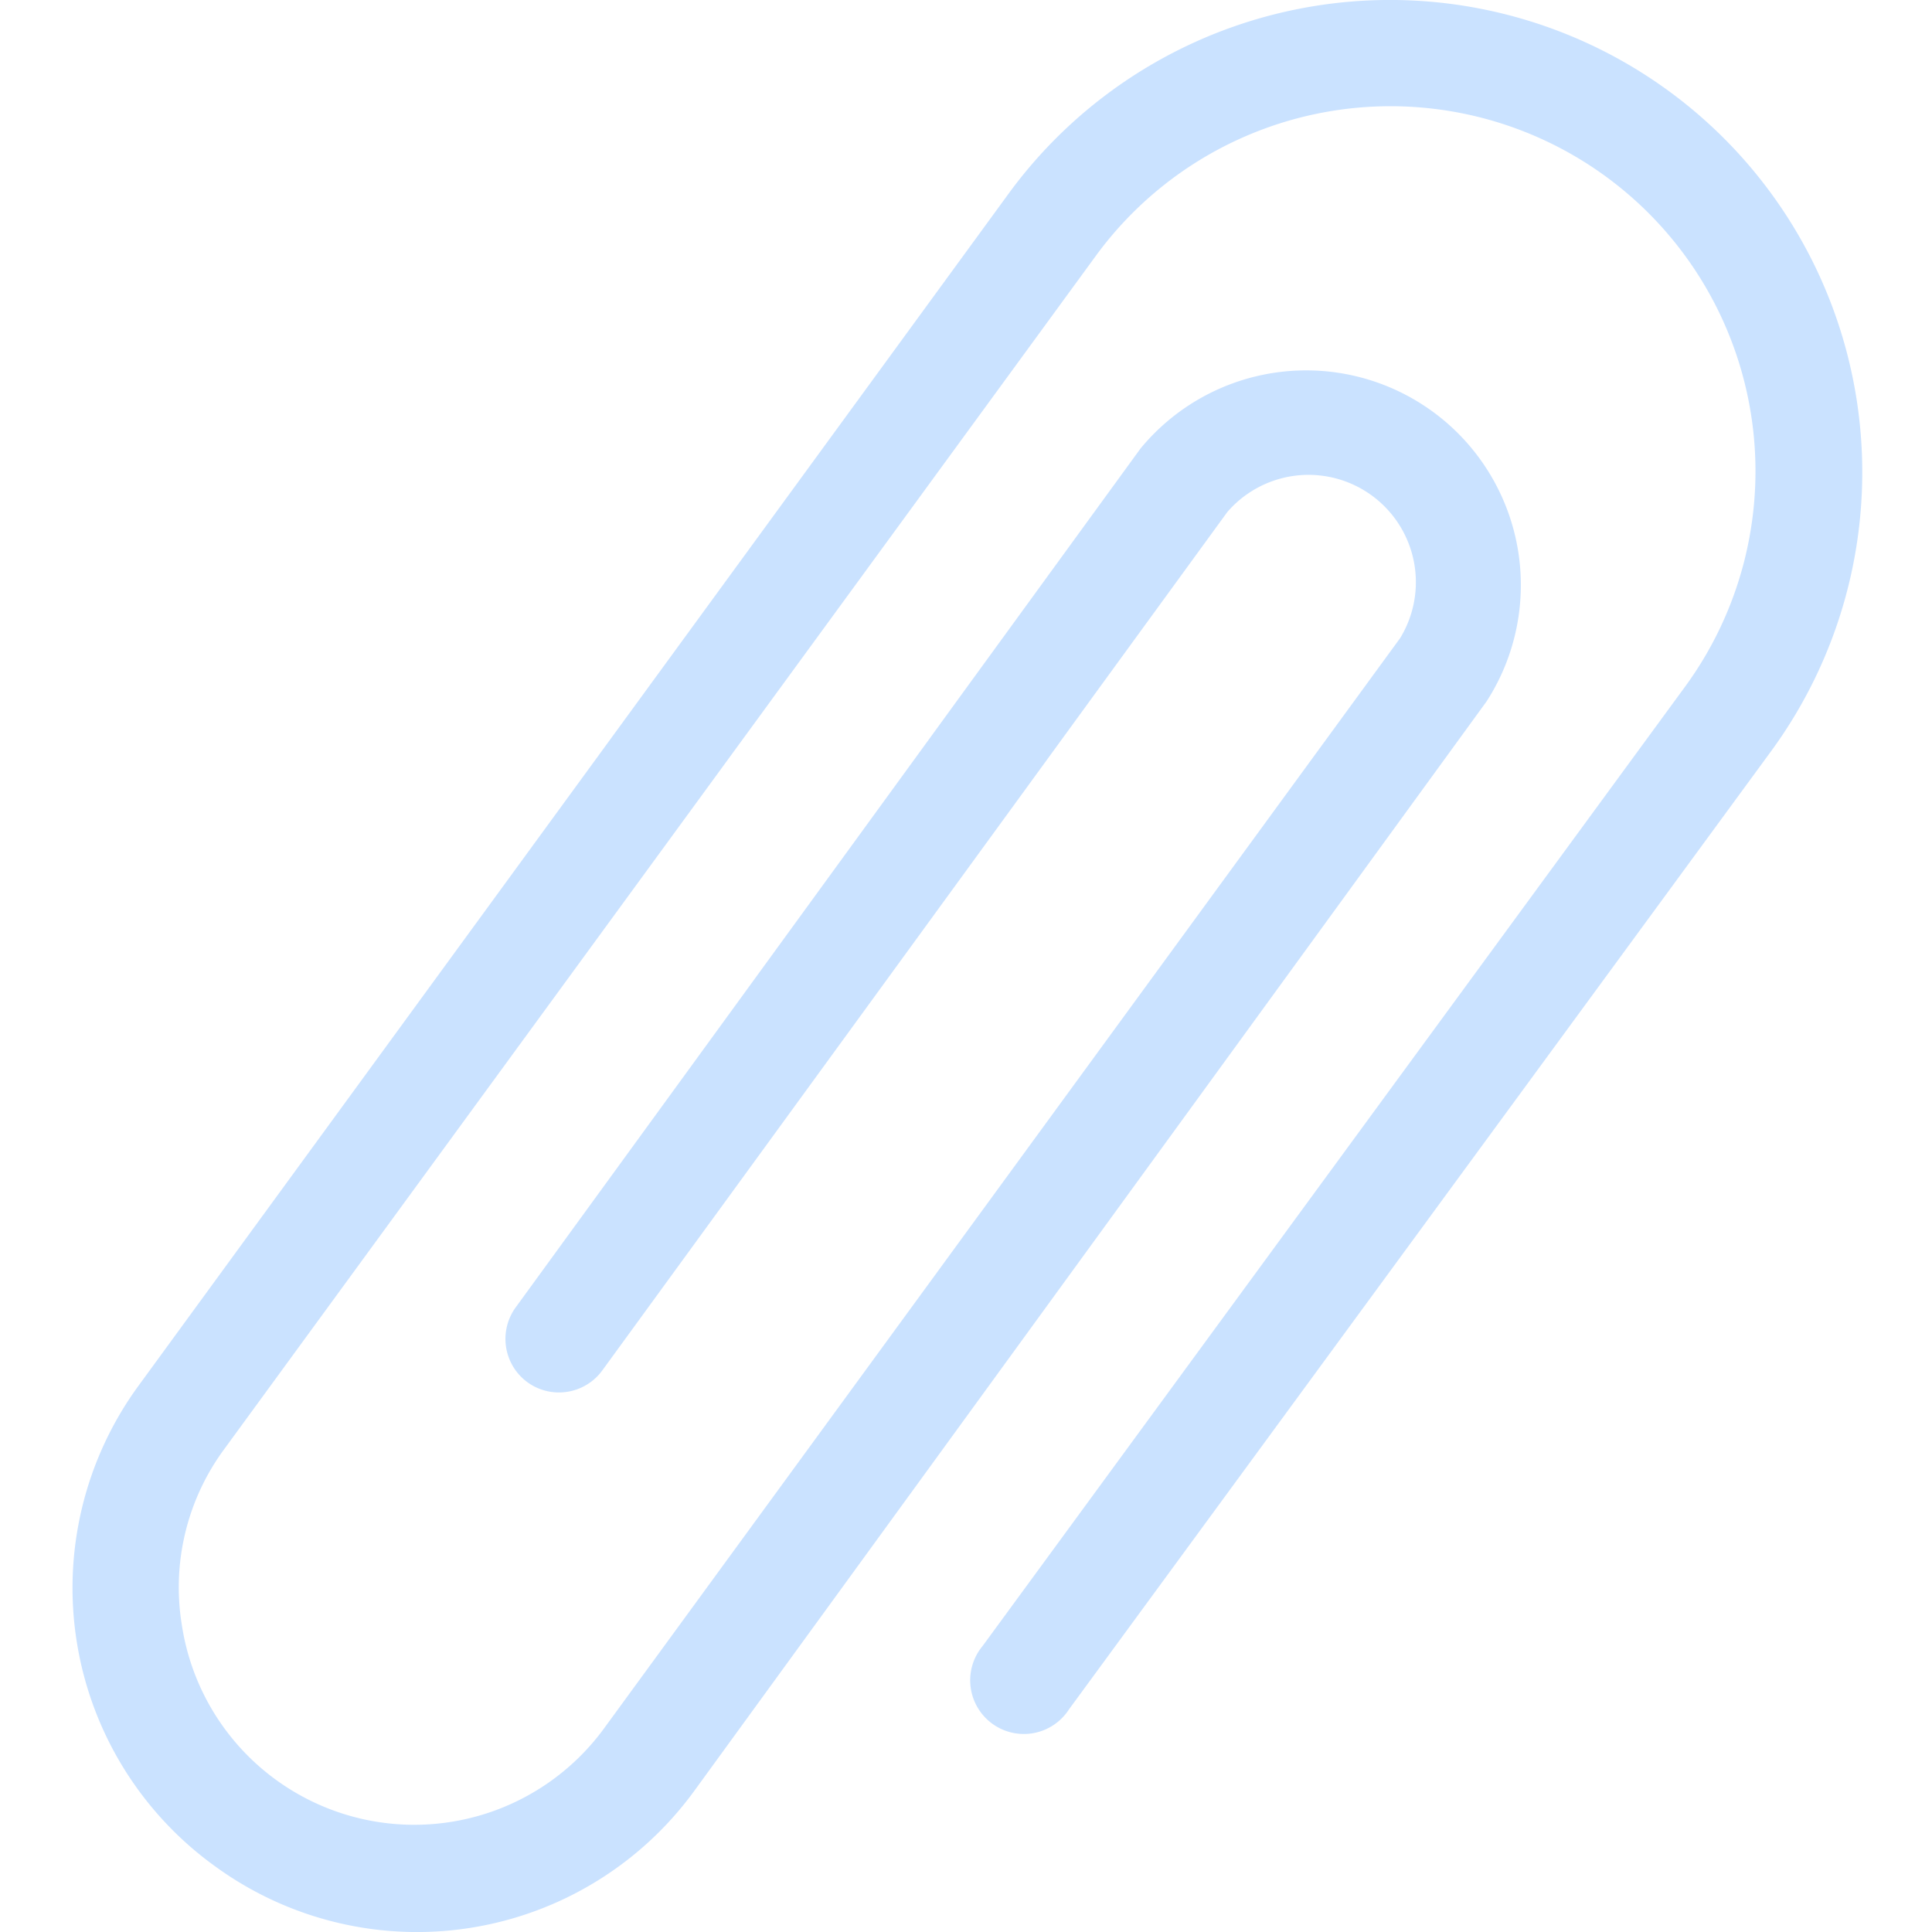
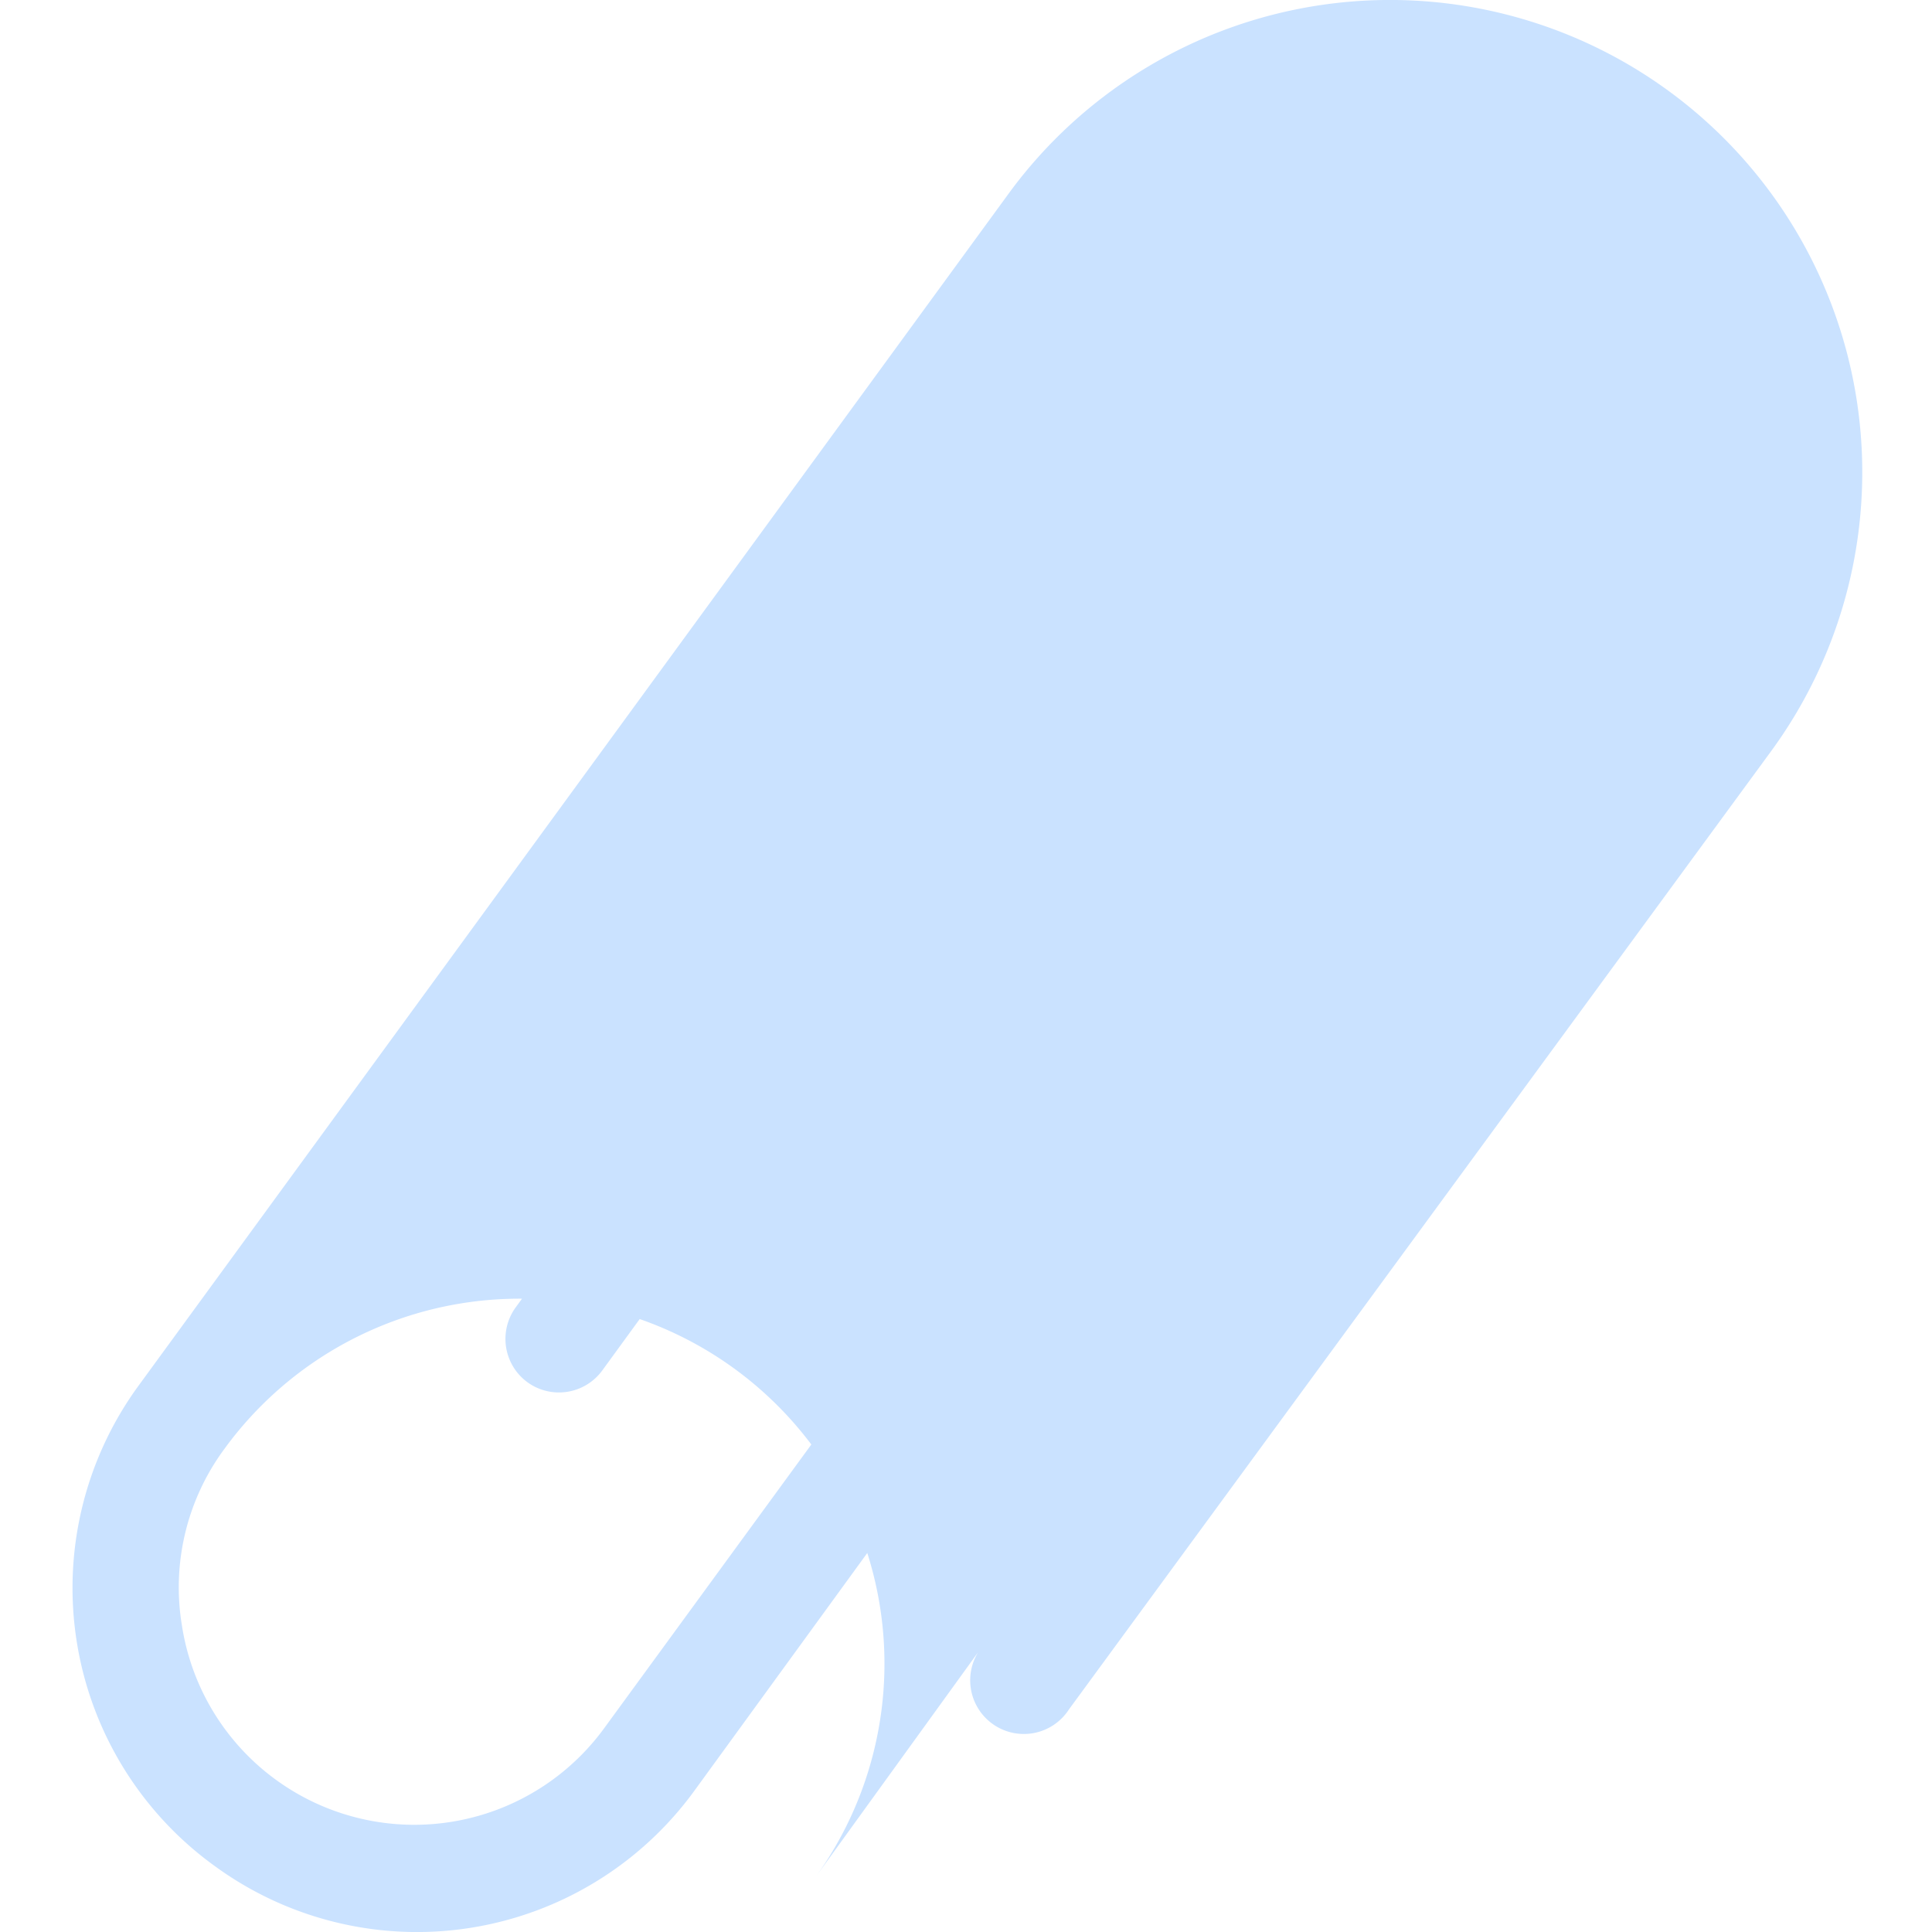
<svg xmlns="http://www.w3.org/2000/svg" viewBox="0 0 36 36" x="0px" y="0px" aria-hidden="true" width="36px" height="36px" style="fill:url(#CerosGradient_id425e25f67);">
  <defs>
    <linearGradient class="cerosgradient" data-cerosgradient="true" id="CerosGradient_id425e25f67" gradientUnits="userSpaceOnUse" x1="50%" y1="100%" x2="50%" y2="0%">
      <stop offset="0%" stop-color="#CAE2FF" />
      <stop offset="100%" stop-color="#CAE2FF" />
    </linearGradient>
    <linearGradient />
  </defs>
-   <path d="M4,34.77a6.39,6.39,0,0,0,8.93-1.39L27.7,13.07a4,4,0,0,0-6.45-4.71l-11.64,16a1,1,0,0,0,.21,1.39,1,1,0,0,0,1.4-.21l11.65-16a2,2,0,0,1,3.22,2.35L11.26,32.2a4.38,4.38,0,0,1-7.87-1.91A4.34,4.34,0,0,1,4.18,27L20.41,4.78a6.78,6.78,0,0,1,11,8L18.31,30.67a1,1,0,1,0,1.61,1.18L33,14A8.78,8.78,0,0,0,18.8,3.6L2.56,25.85A6.39,6.39,0,0,0,4,34.77Z" style="fill:url(#CerosGradient_id425e25f67);" />
+   <path d="M4,34.77a6.39,6.39,0,0,0,8.93-1.39L27.7,13.07a4,4,0,0,0-6.45-4.71l-11.64,16a1,1,0,0,0,.21,1.39,1,1,0,0,0,1.4-.21l11.65-16a2,2,0,0,1,3.22,2.35L11.26,32.2a4.38,4.38,0,0,1-7.87-1.91A4.34,4.34,0,0,1,4.18,27a6.78,6.78,0,0,1,11,8L18.31,30.67a1,1,0,1,0,1.61,1.18L33,14A8.78,8.78,0,0,0,18.8,3.6L2.56,25.85A6.39,6.39,0,0,0,4,34.77Z" style="fill:url(#CerosGradient_id425e25f67);" />
</svg>